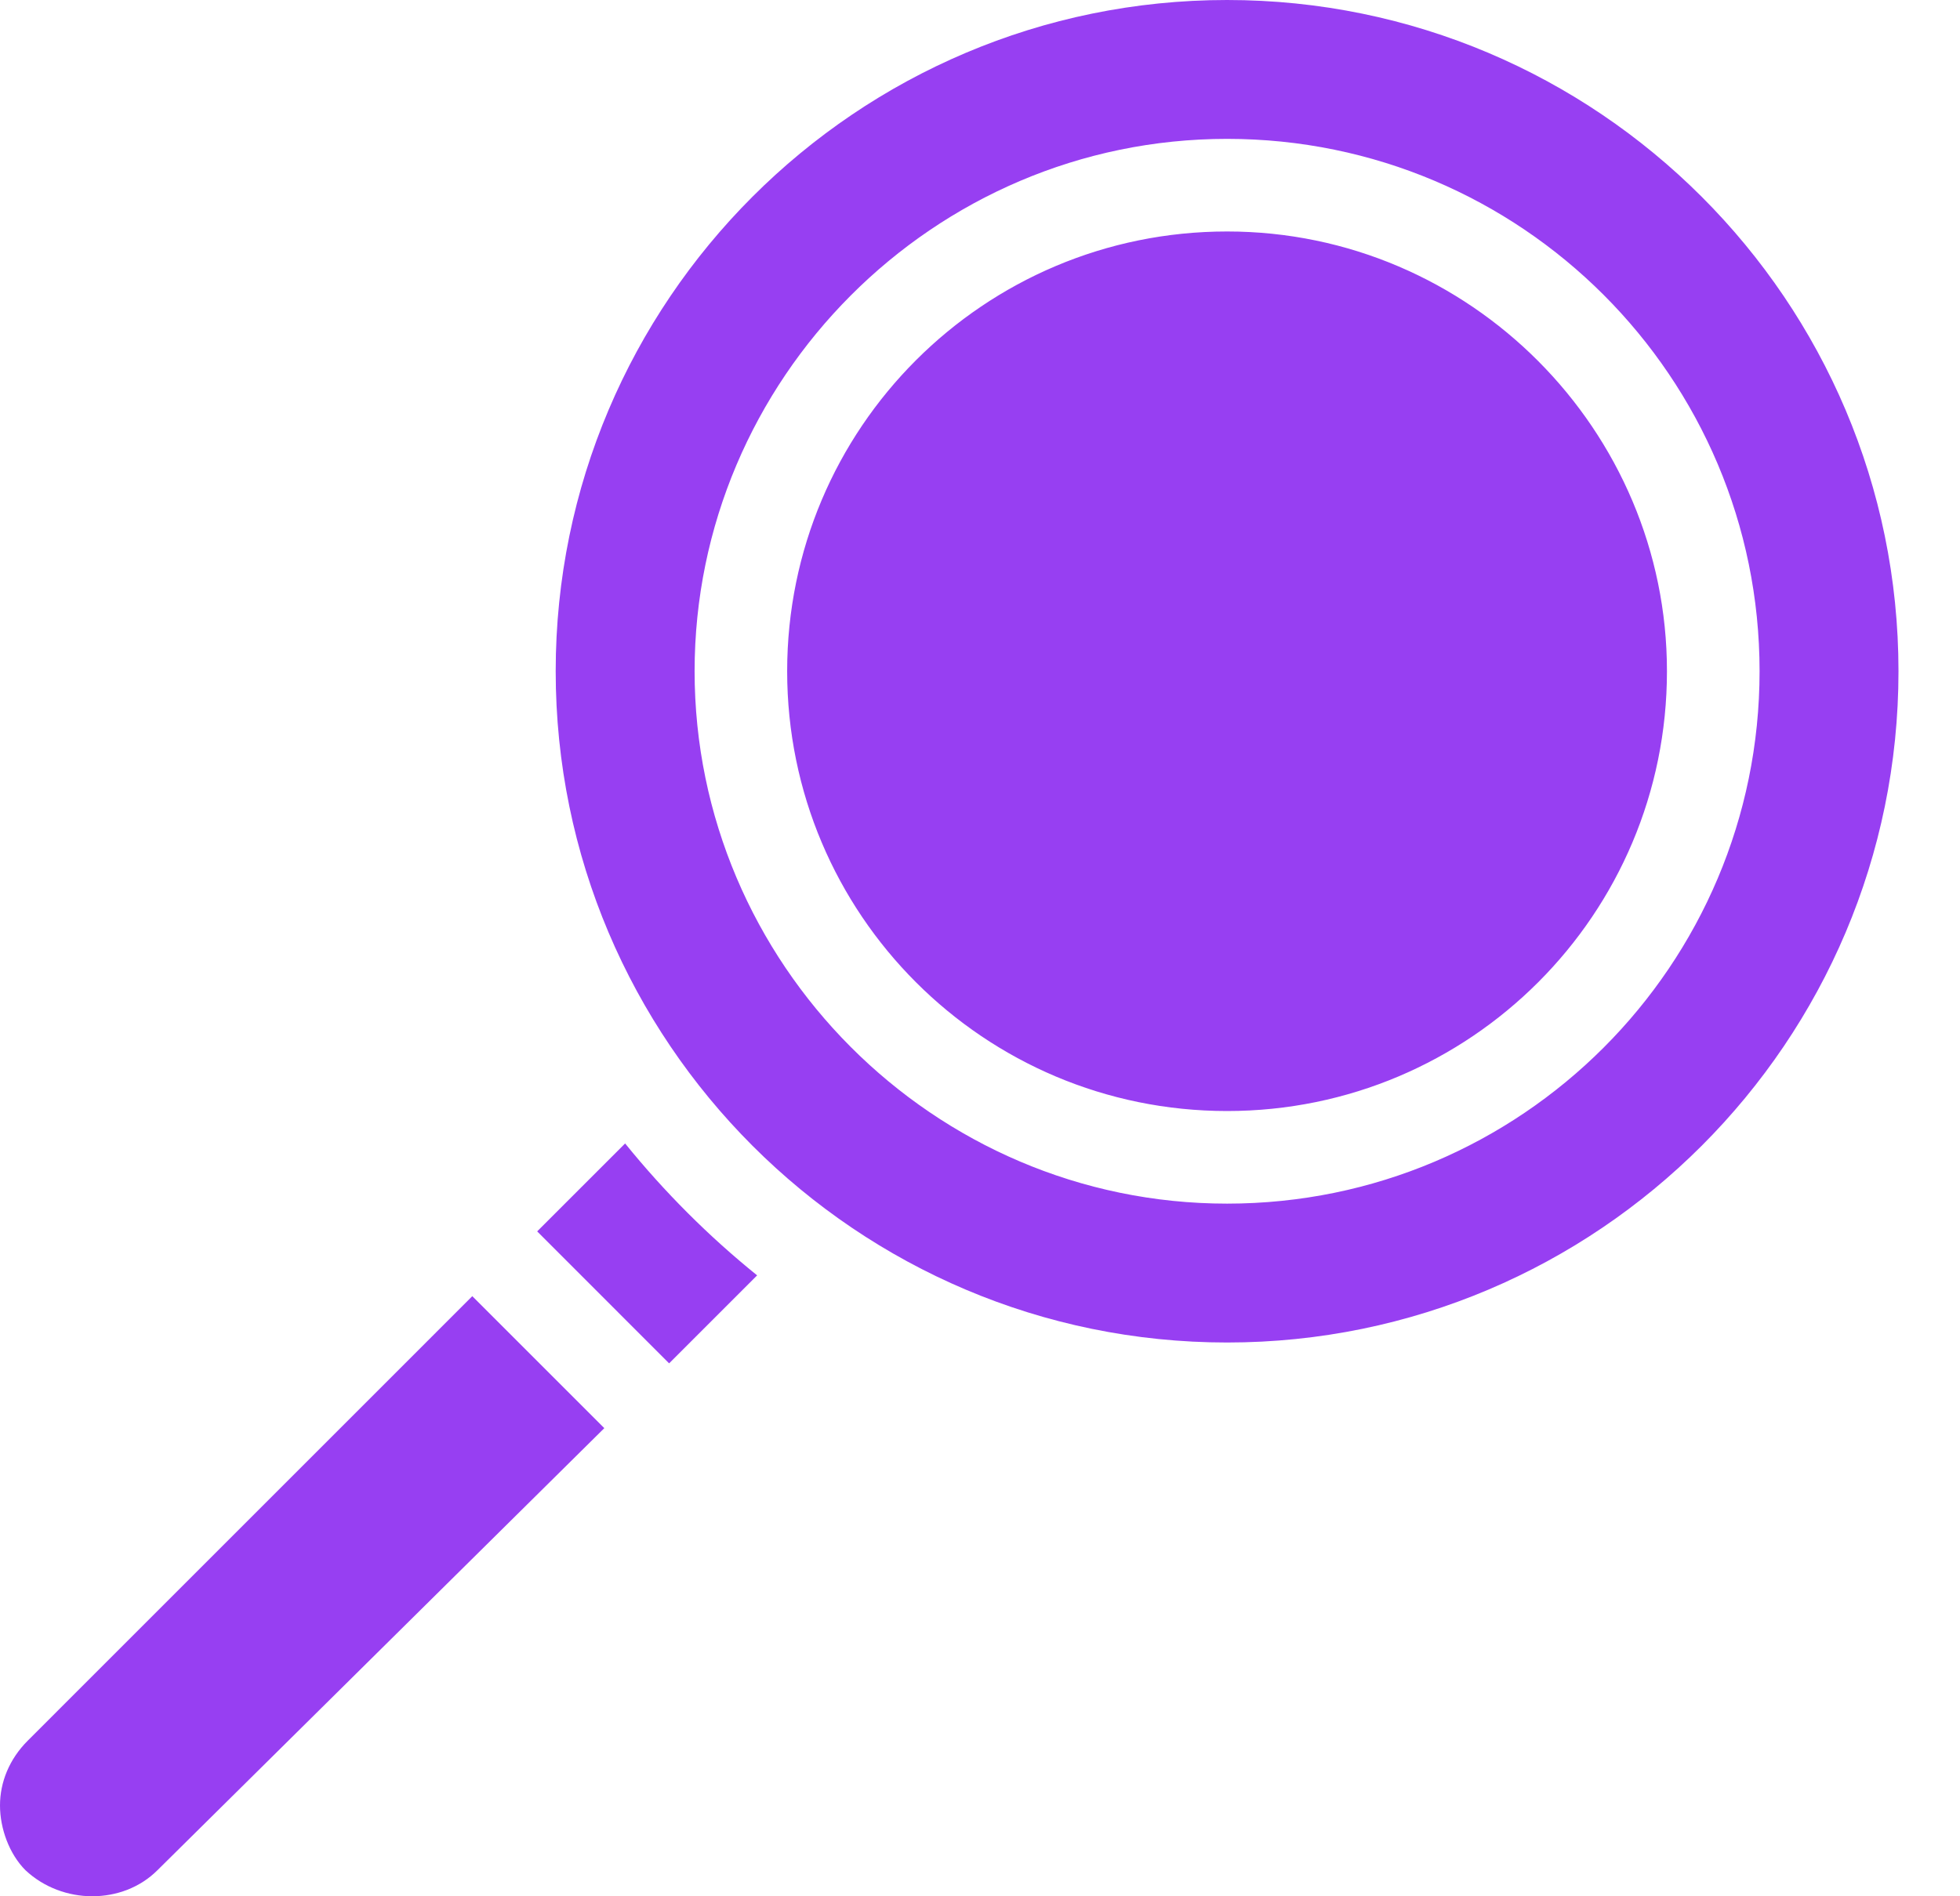
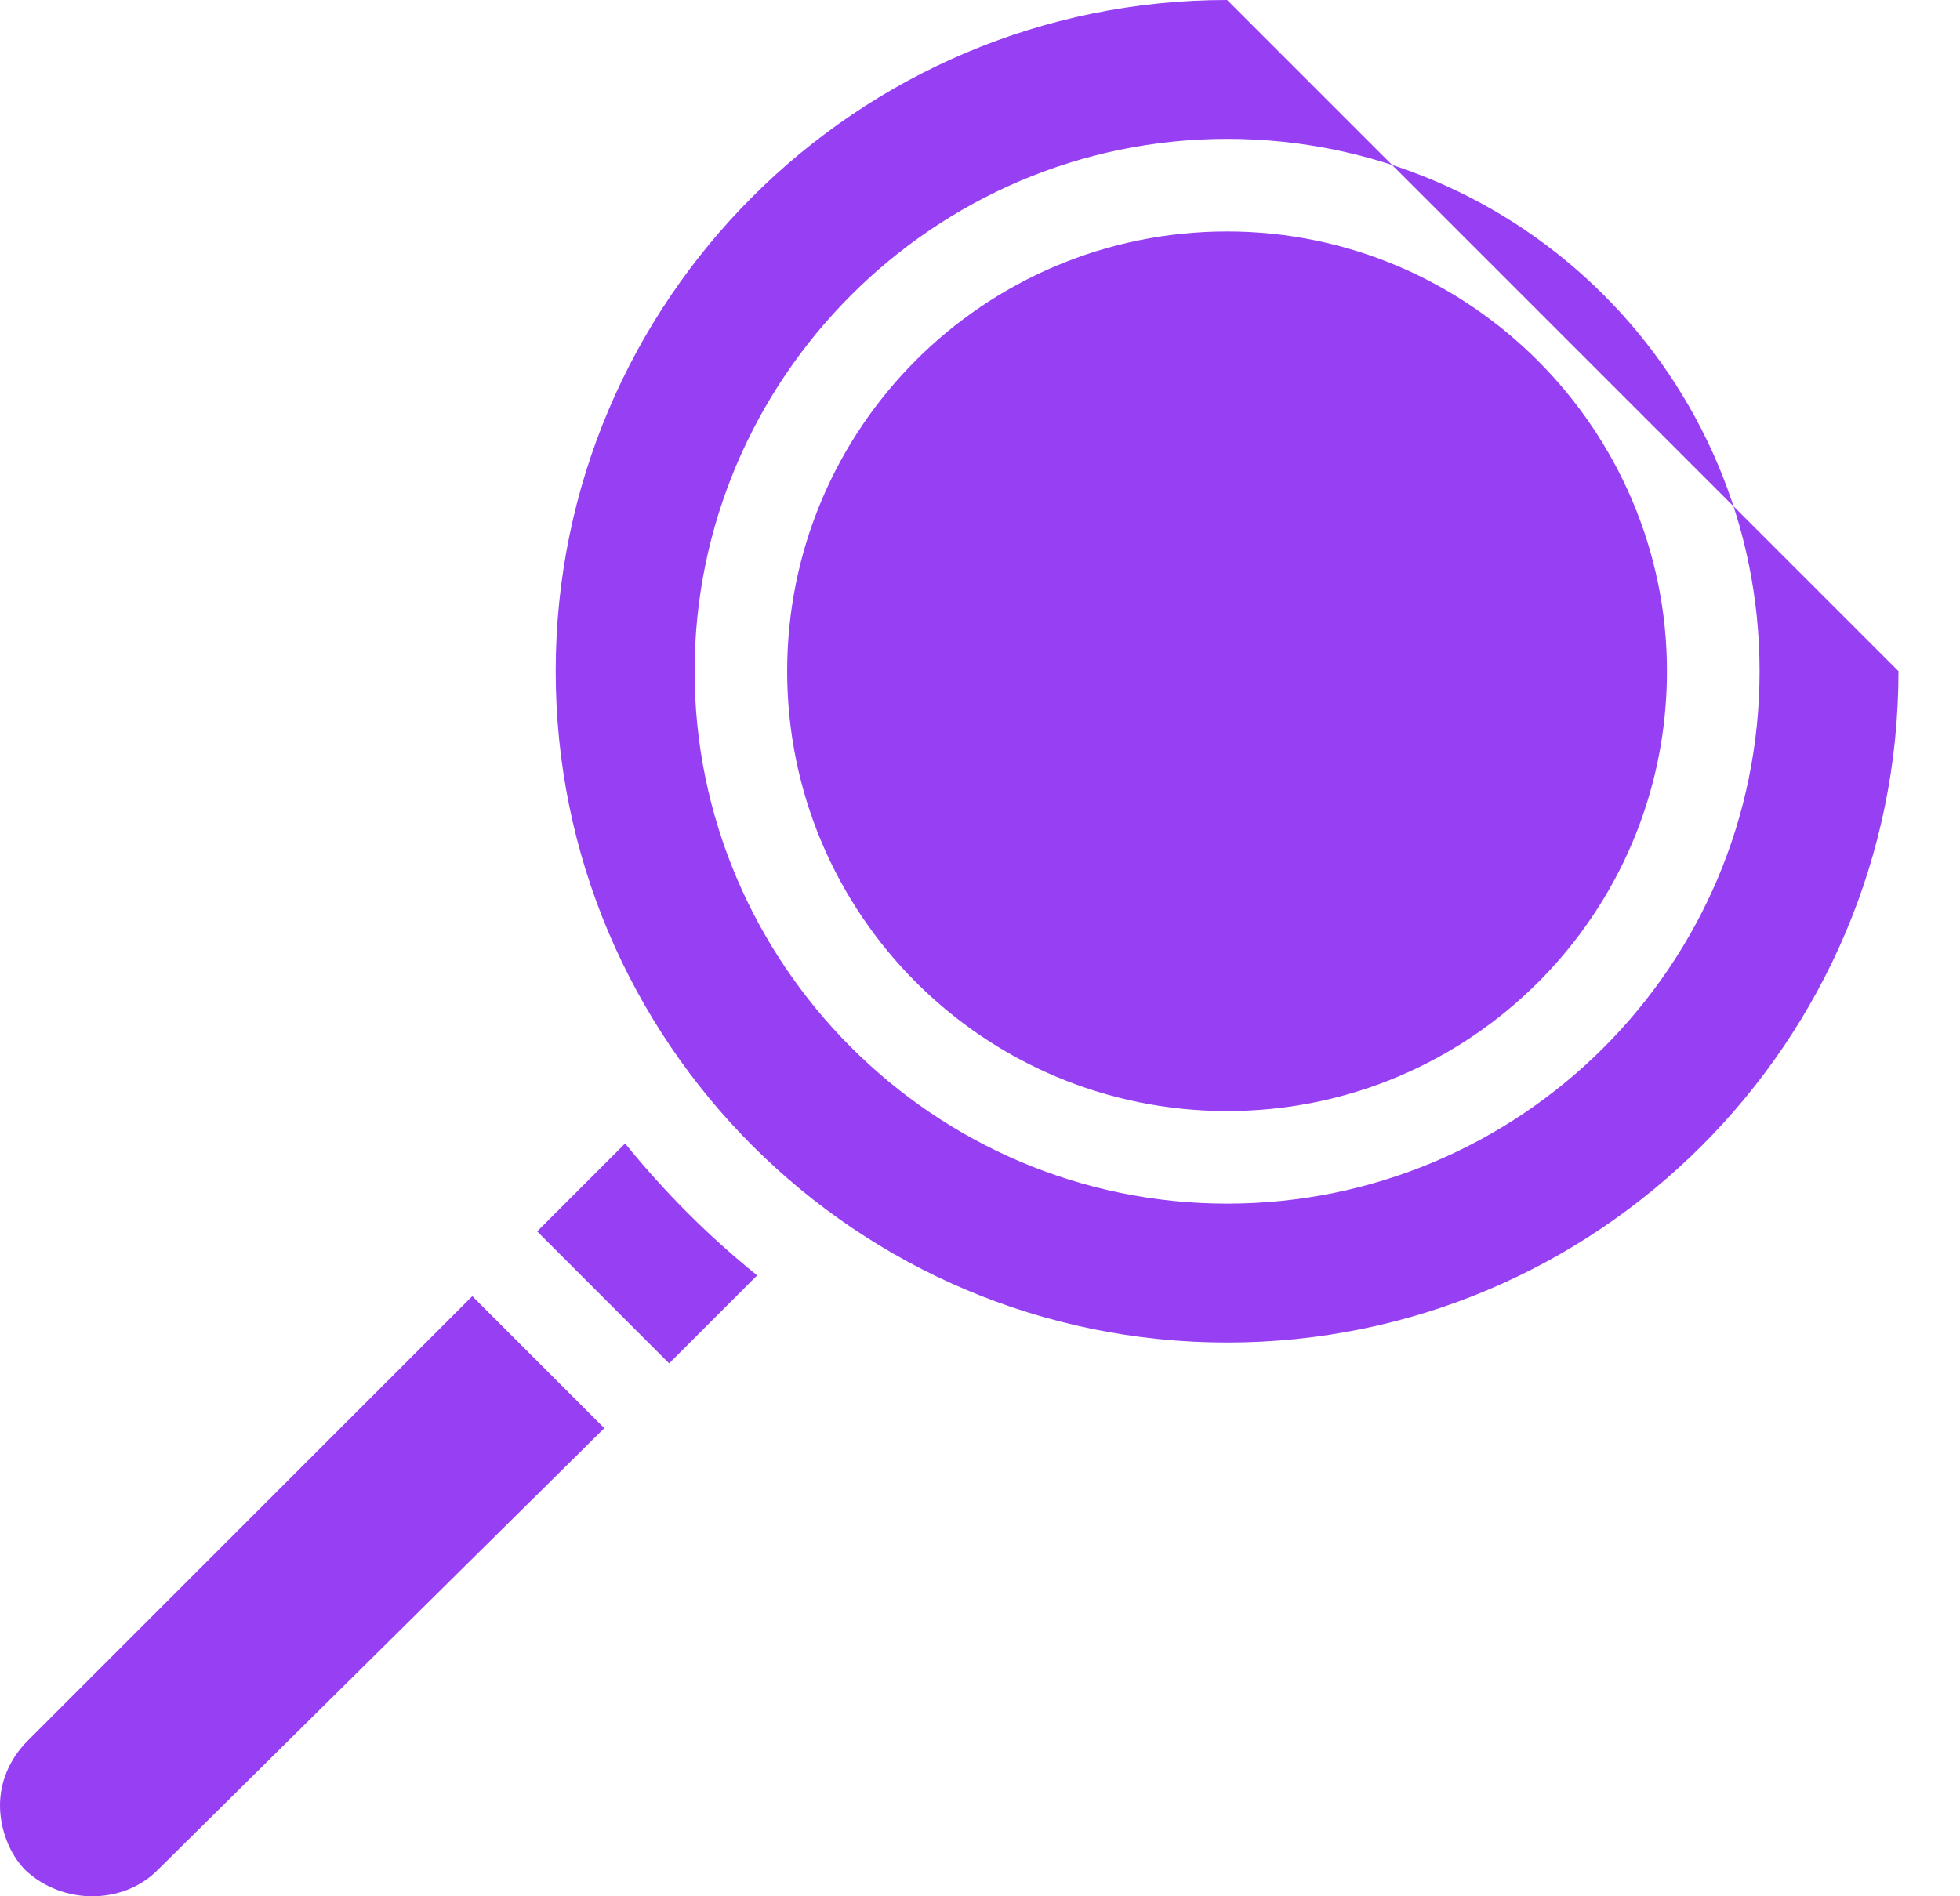
<svg xmlns="http://www.w3.org/2000/svg" width="31" height="30" viewBox="0 0 31 30" fill="none">
-   <path d="M7.47 20.506L9.558 22.594L2.49 29.588C1.941 30.137 0.989 30.137 0.403 29.588C0.147 29.332 0 28.929 0 28.563C0 28.197 0.146 27.831 0.439 27.538L7.47 20.506ZM9.887 18.09L8.496 19.481L10.583 21.569L11.975 20.177C11.205 19.555 10.51 18.859 9.887 18.09ZM30.027 10.619C30.027 16.479 25.267 21.239 19.408 21.239C13.549 21.239 8.789 16.478 8.789 10.619C8.789 4.76 13.549 0 19.408 0C25.267 0 30.027 4.761 30.027 10.619ZM27.83 10.619C27.83 5.969 24.058 2.197 19.408 2.197C14.757 2.197 10.986 6.005 10.986 10.619C10.986 15.233 14.757 19.042 19.408 19.042C24.058 19.042 27.83 15.27 27.83 10.619ZM19.408 3.662C15.563 3.662 12.45 6.775 12.45 10.619C12.45 14.464 15.563 17.577 19.408 17.577C23.253 17.577 26.365 14.464 26.365 10.619C26.366 6.811 23.253 3.662 19.408 3.662Z" fill="#973FF2" />
+   <path d="M7.47 20.506L9.558 22.594L2.49 29.588C1.941 30.137 0.989 30.137 0.403 29.588C0.147 29.332 0 28.929 0 28.563C0 28.197 0.146 27.831 0.439 27.538L7.47 20.506ZM9.887 18.09L8.496 19.481L10.583 21.569L11.975 20.177C11.205 19.555 10.51 18.859 9.887 18.09ZM30.027 10.619C30.027 16.479 25.267 21.239 19.408 21.239C13.549 21.239 8.789 16.478 8.789 10.619C8.789 4.76 13.549 0 19.408 0ZM27.83 10.619C27.83 5.969 24.058 2.197 19.408 2.197C14.757 2.197 10.986 6.005 10.986 10.619C10.986 15.233 14.757 19.042 19.408 19.042C24.058 19.042 27.83 15.27 27.83 10.619ZM19.408 3.662C15.563 3.662 12.45 6.775 12.45 10.619C12.45 14.464 15.563 17.577 19.408 17.577C23.253 17.577 26.365 14.464 26.365 10.619C26.366 6.811 23.253 3.662 19.408 3.662Z" fill="#973FF2" />
</svg>